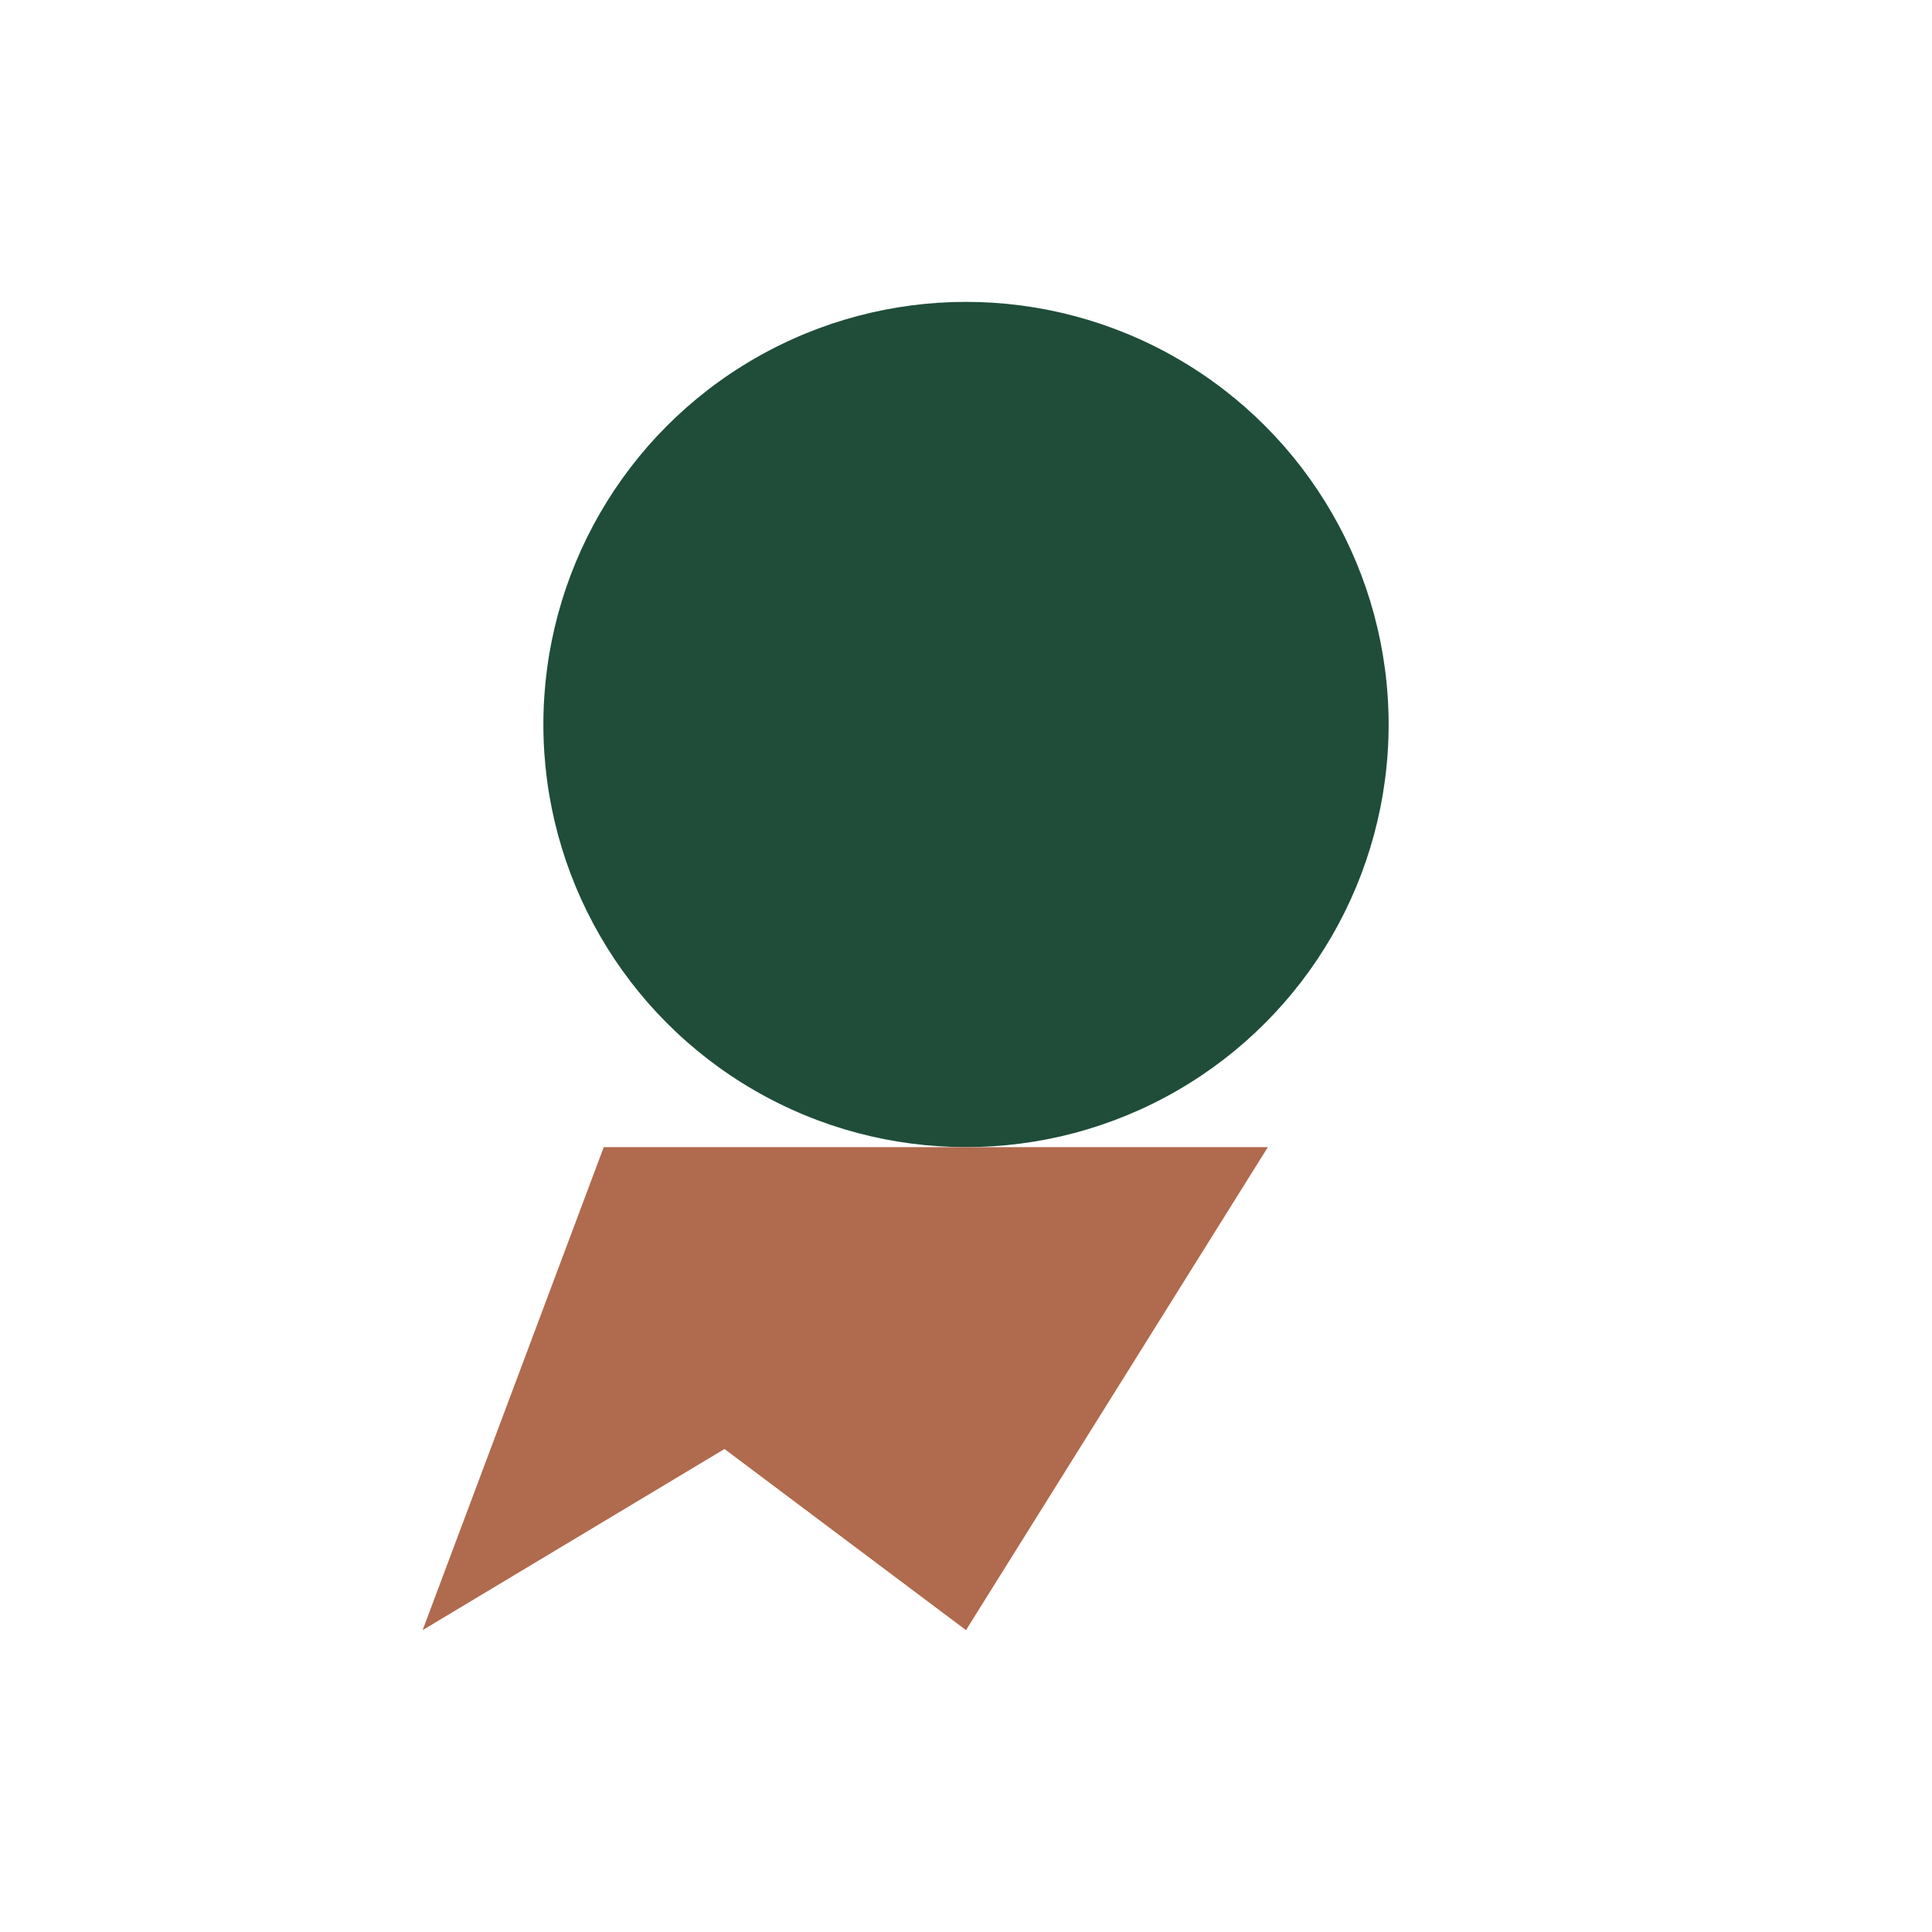
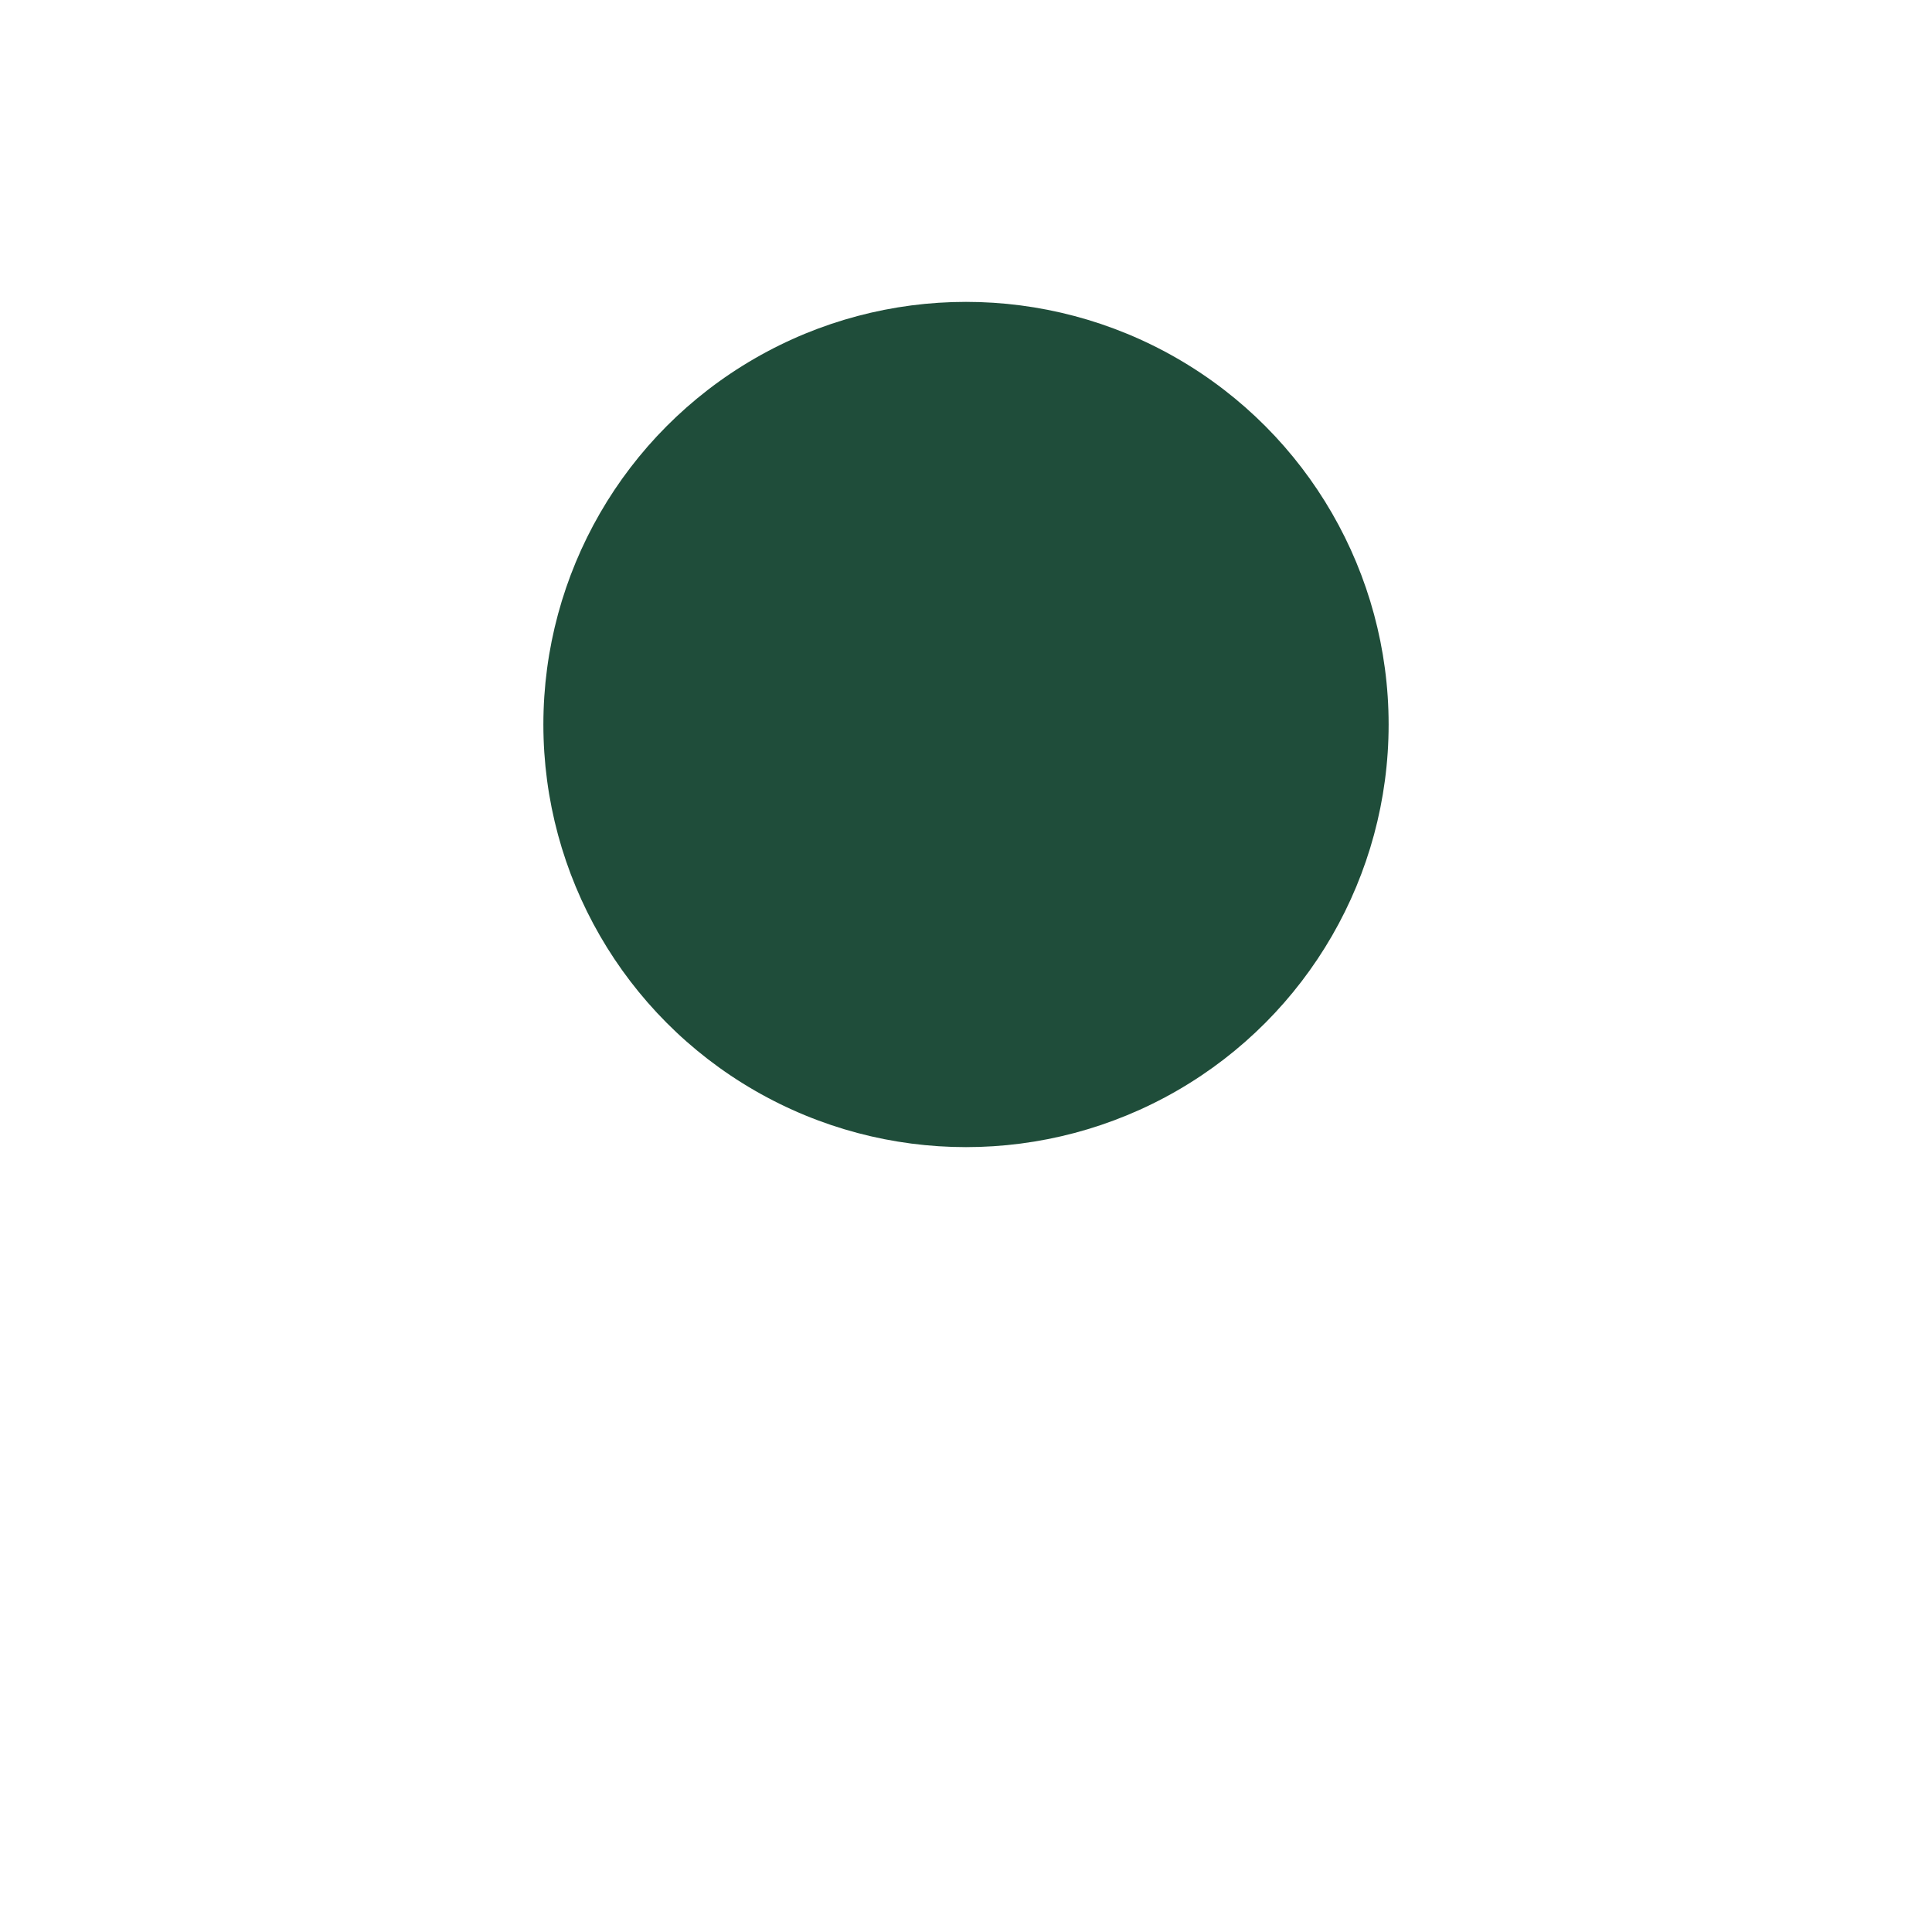
<svg xmlns="http://www.w3.org/2000/svg" width="32" height="32" viewBox="0 0 32 32">
  <circle cx="16" cy="12" r="7" fill="#1F4D3A" />
-   <path fill="#B06A4D" d="M10 19l-3 8 5-3 4 3 5-8z" />
</svg>